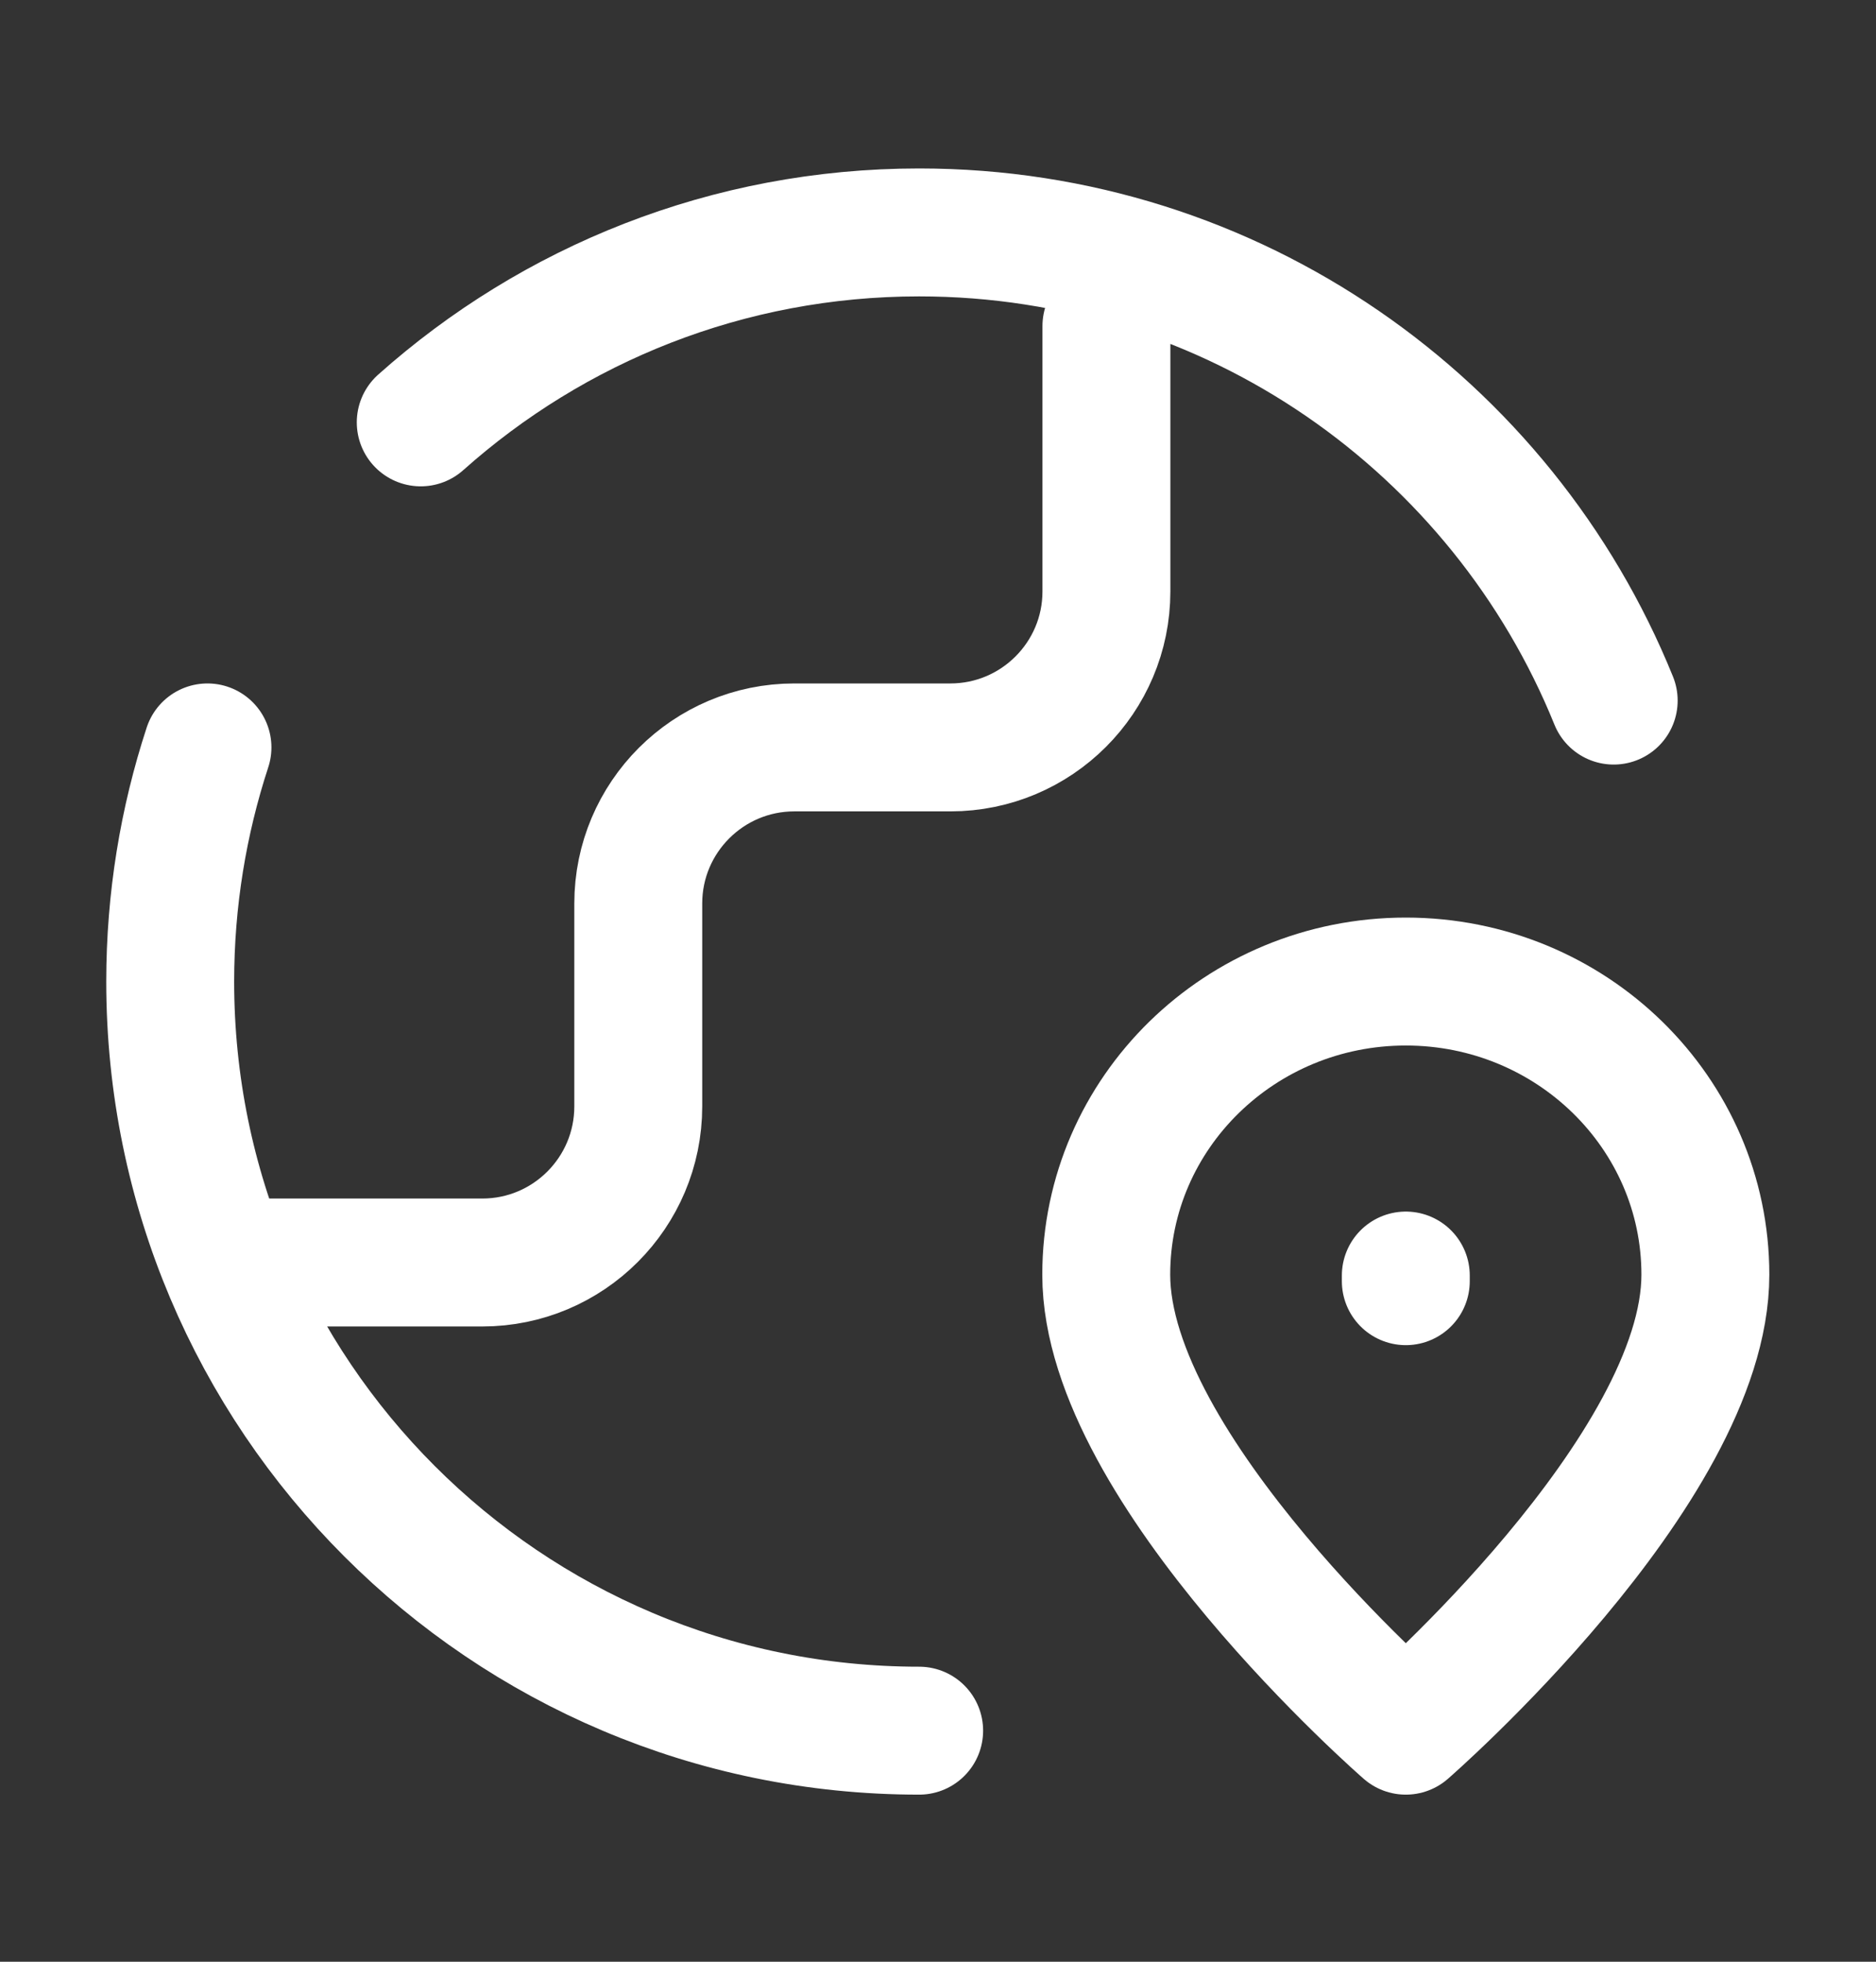
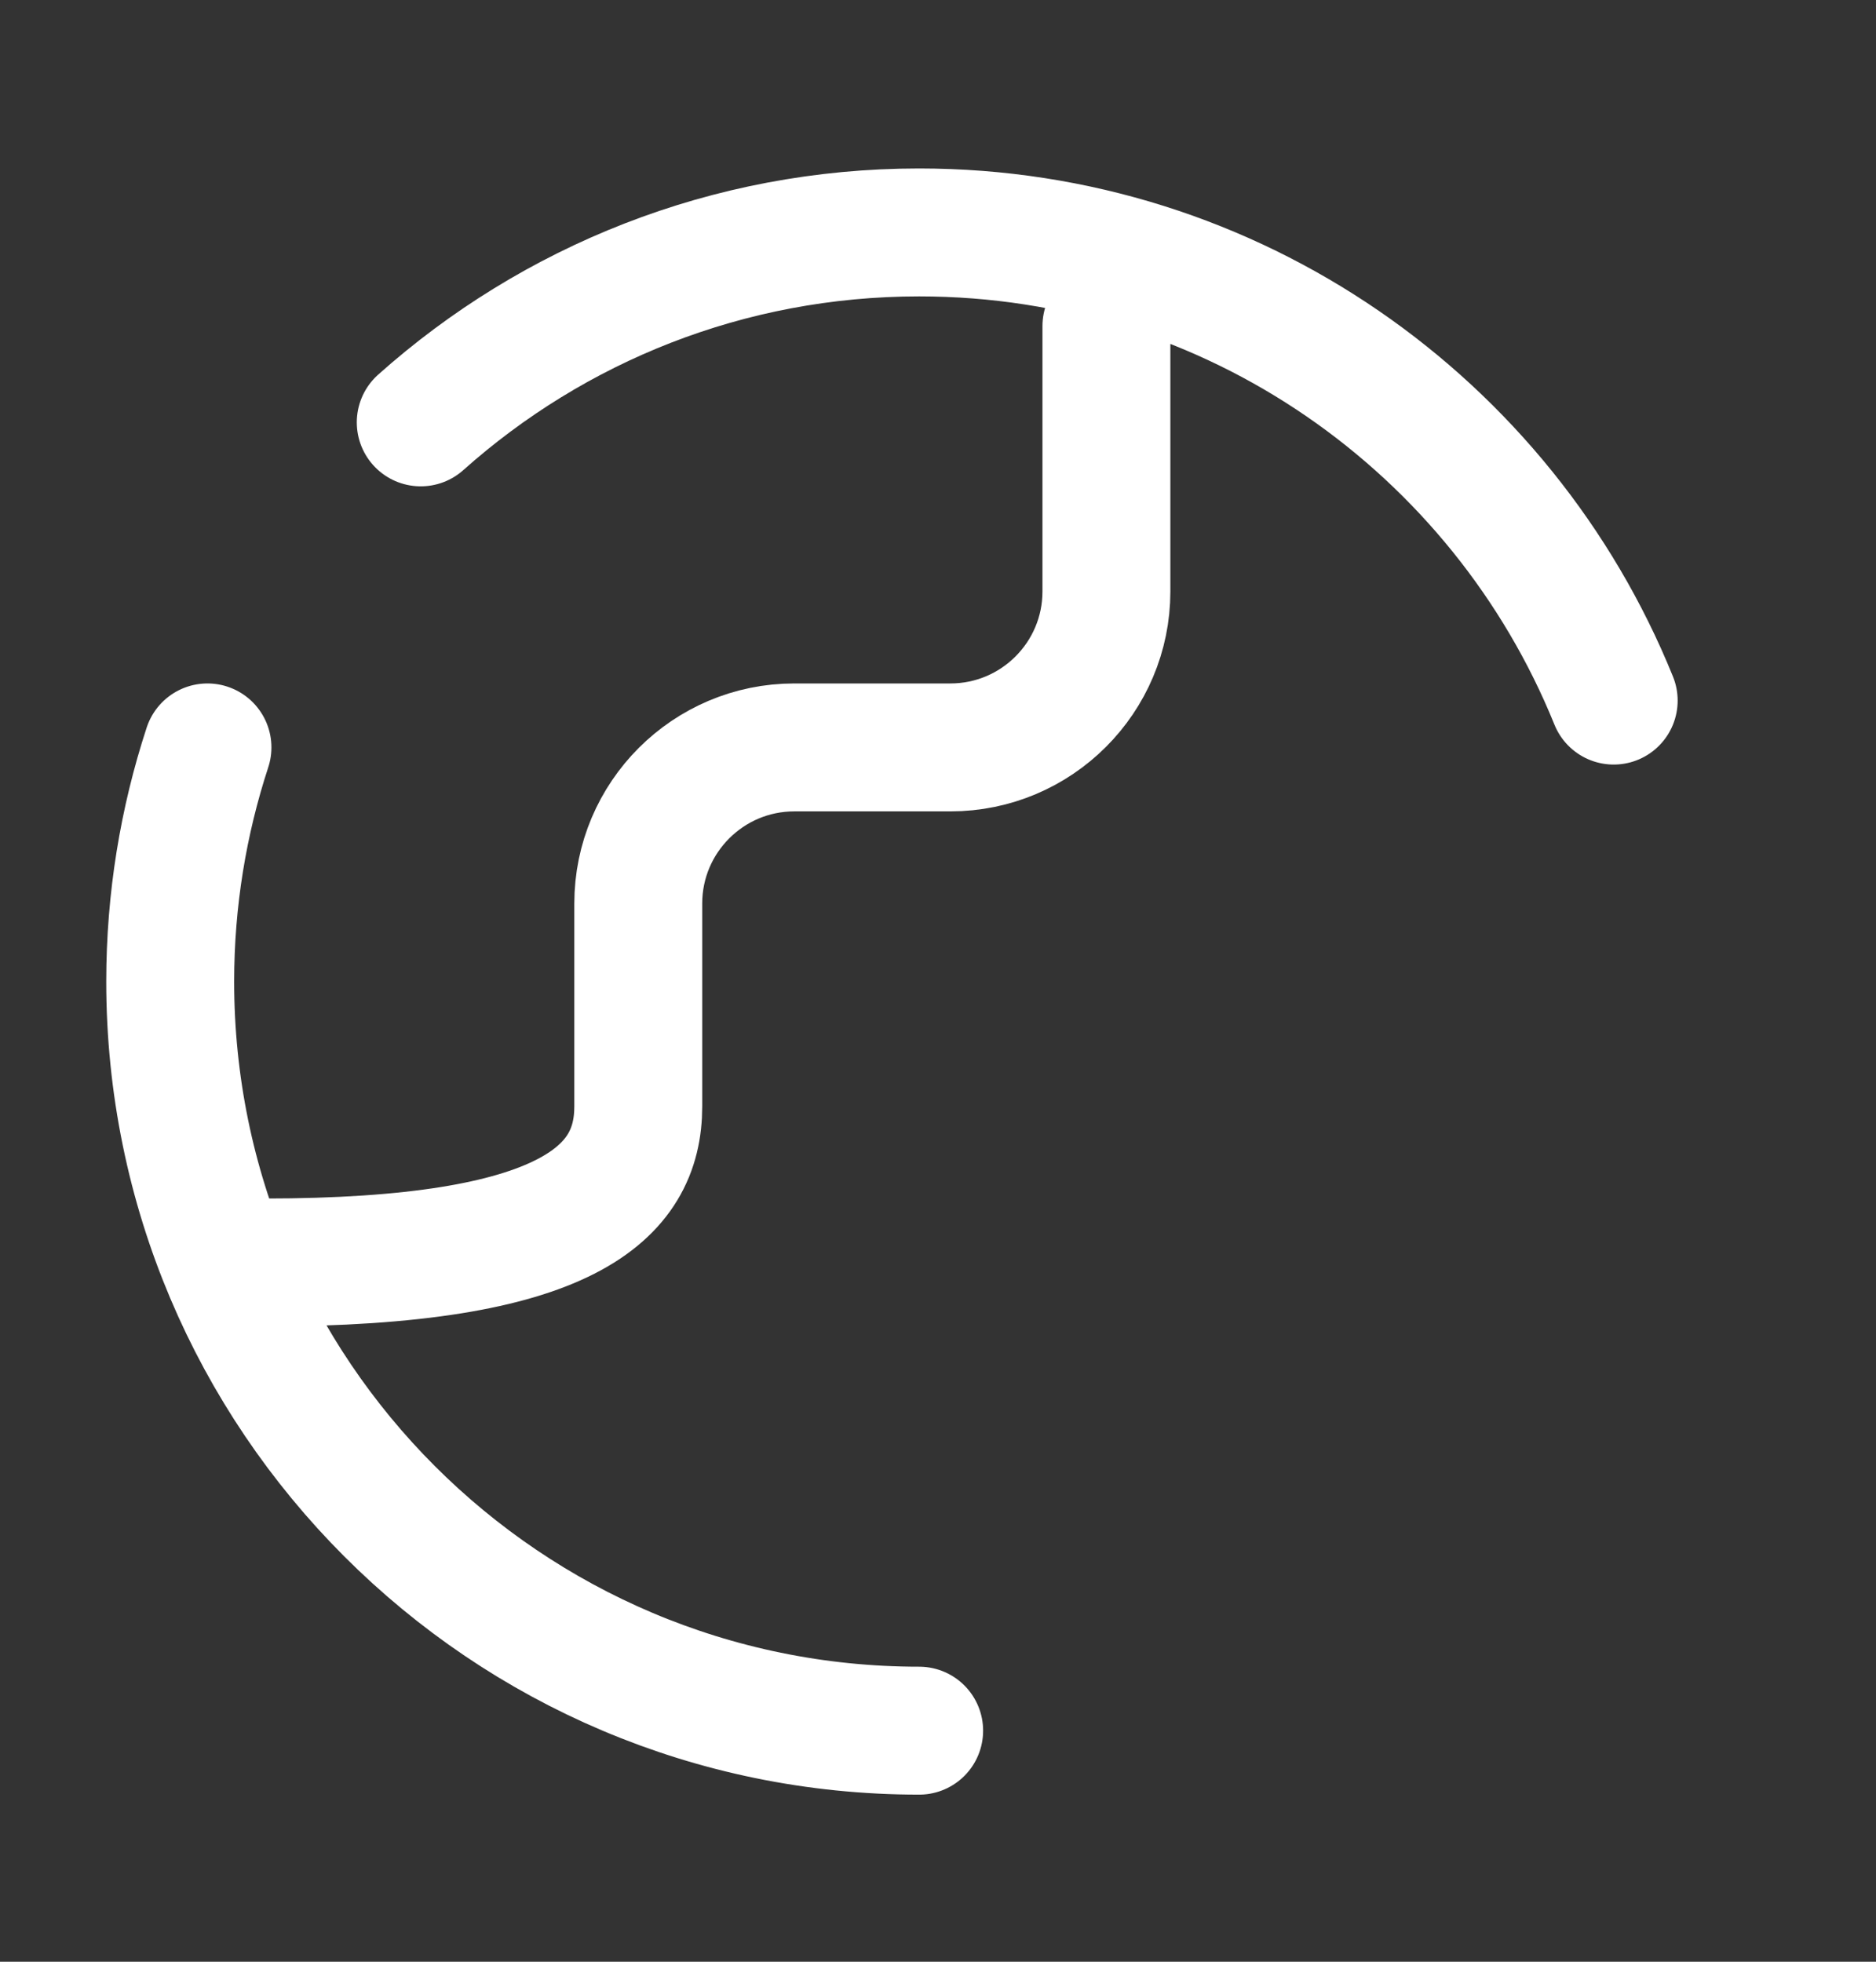
<svg xmlns="http://www.w3.org/2000/svg" width="22" height="23" viewBox="0 0 22 23" fill="none">
  <rect x="0" y="0" width="22" height="23" fill="#333333" stroke="none" />
  <g id="icon">
-     <path id="Icon" d="M10.779 20.291C5.928 20.291 1.996 16.359 1.996 11.508C1.996 10.55 2.15 9.627 2.433 8.763M18.924 8.214C17.621 4.996 14.465 2.725 10.779 2.725C8.535 2.725 6.487 3.567 4.934 4.952M3.094 14.802H5.656C6.666 14.802 7.485 13.982 7.485 12.972V10.593C7.485 9.583 8.305 8.763 9.315 8.763H11.145C12.155 8.763 12.975 7.944 12.975 6.934V3.823" stroke="white" stroke-width="1.5" stroke-linecap="round" stroke-linejoin="round" />
-     <path id="Icon_2" d="M16.486 15.021V14.955M19.999 14.945C19.999 17.236 16.486 20.291 16.486 20.291C16.486 20.291 12.973 17.236 12.973 14.945C12.973 13.047 14.546 11.508 16.486 11.508C18.426 11.508 19.999 13.047 19.999 14.945Z" stroke="white" stroke-width="1.5" stroke-linecap="round" stroke-linejoin="round" />
+     <path id="Icon" d="M10.779 20.291C5.928 20.291 1.996 16.359 1.996 11.508C1.996 10.55 2.15 9.627 2.433 8.763M18.924 8.214C17.621 4.996 14.465 2.725 10.779 2.725C8.535 2.725 6.487 3.567 4.934 4.952M3.094 14.802C6.666 14.802 7.485 13.982 7.485 12.972V10.593C7.485 9.583 8.305 8.763 9.315 8.763H11.145C12.155 8.763 12.975 7.944 12.975 6.934V3.823" stroke="white" stroke-width="1.5" stroke-linecap="round" stroke-linejoin="round" />
  </g>
</svg>